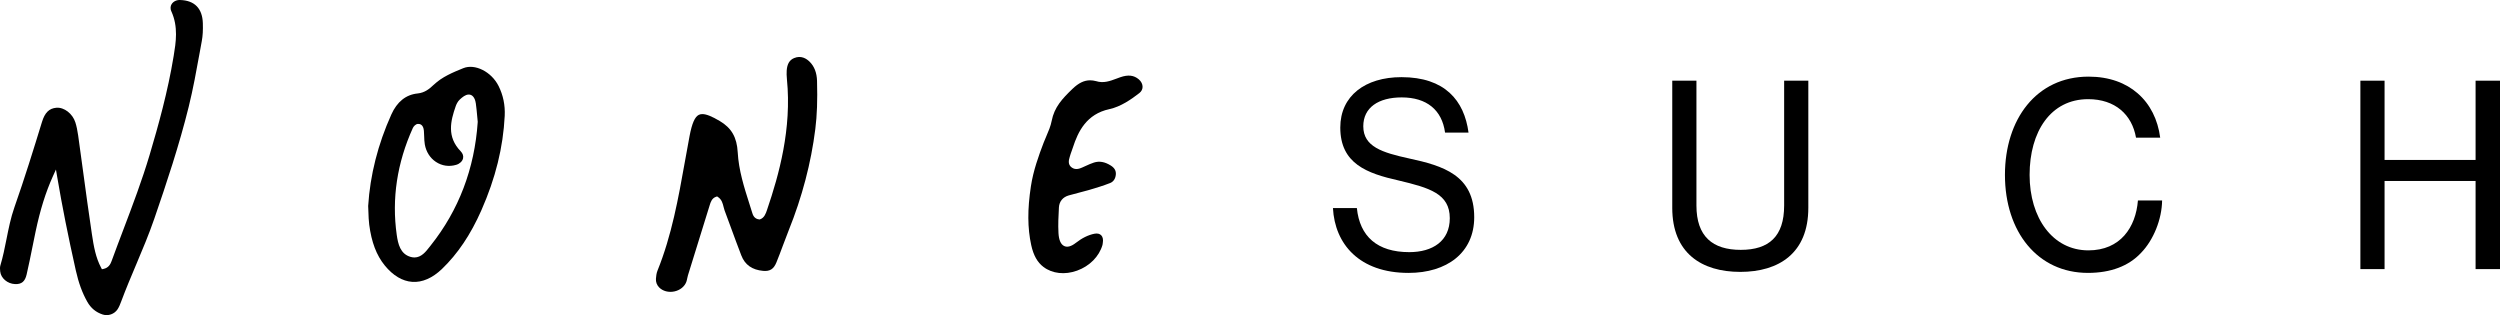
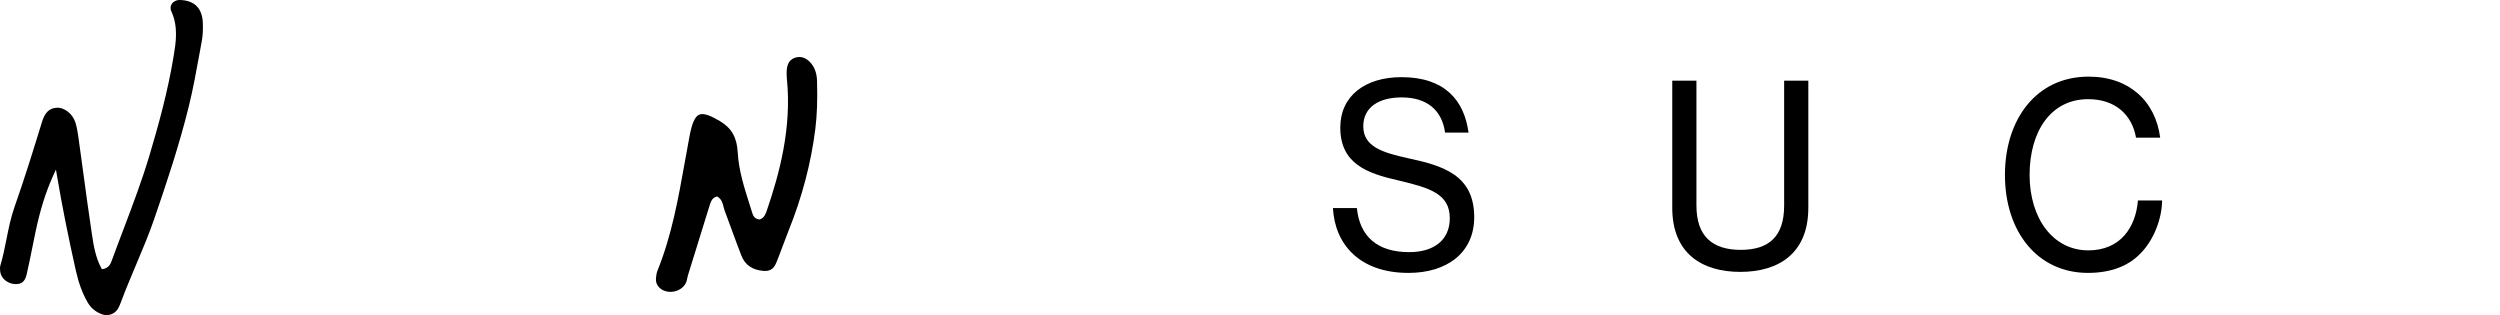
<svg xmlns="http://www.w3.org/2000/svg" id="Layer_2" viewBox="0 0 2057.4 259.34">
  <g id="Layer_1-2">
    <path d="M111.95,217.99c5.22-12.37,10.63-25.17,15.09-38.16,9.99-29.08,20.41-60.15,28.31-92.17,3.58-14.53,6.31-29.59,8.95-44.16l1.78-9.78c.77-4.15,1.04-8.83.85-14.73C166.54,6.93,160.1.36,148.29.01c-3.06-.15-5.73,1.24-7.08,3.46-.75,1.23-1.38,3.27-.17,5.93,5.79,12.75,3.72,25.44,1.89,36.64-4.76,29.14-12.68,57.51-19.79,81.41-6.22,20.89-14.02,41.47-21.57,61.38-3.28,8.65-6.56,17.3-9.73,26.01-.98,2.69-2.53,5.56-6.61,6.45l-1.35.29-.68-1.28c-4.43-8.33-6.05-17.46-7.58-27.68-2.62-17.49-5.04-35.3-7.37-52.53-1.29-9.52-2.59-19.05-3.92-28.57-.6-4.27-1.33-7.7-2.3-10.77-2.27-7.2-9.26-12.62-15.63-12.08-5.95.51-9.49,4-11.85,11.68-6.91,22.55-14.36,46.56-22.72,70.35-2.97,8.44-4.75,17.38-6.47,26.03-1.43,7.21-2.92,14.66-5.09,21.86-.41,1.35-.29,3.12-.11,4.82.6,5.55,5.96,10.11,12.19,10.38,5.42.23,8.21-2.06,9.57-7.93,1.73-7.48,3.28-15.16,4.77-22.58.86-4.25,1.71-8.5,2.61-12.74,3.77-17.86,8.28-32.3,14.21-45.42l2.53-5.61,1.04,6.13c4.02,23.8,9.02,48.93,15.29,76.84,2.33,10.39,5.35,18.62,9.48,25.9,2.98,5.25,7.15,8.68,12.74,10.47,4.47,1.44,9.58-.39,12.17-4.33,1.26-1.92,2.16-4.21,2.97-6.4,3.8-10.19,8.07-20.33,12.21-30.13Z" />
    <path d="M638.93,216.03c1.87-4.56,3.59-9.18,5.31-13.81,1.57-4.2,3.13-8.41,4.8-12.57,11.07-27.49,18.45-55.57,21.93-83.47,1.42-11.36,1.86-23.57,1.42-39.57-.18-6.63-2.2-11.92-6-15.72-2.71-2.72-7.14-5.47-12.84-3.11-3.8,1.57-5.75,4.83-6.13,10.27-.14,2.12-.08,4.49.19,7.23,4.06,40.72-6.55,78.59-16.24,107.04l-.16.49c-.97,2.87-2.18,6.44-5.66,7.66l-.36.13-.38-.03c-4.18-.35-5.29-3.97-5.66-5.15-.8-2.58-1.62-5.16-2.44-7.74-4.32-13.55-8.79-27.57-9.6-42.36-.68-12.3-5.09-19.99-14.75-25.71-6.57-3.89-11.11-5.72-14.36-5.72-1.1,0-2.05.21-2.89.62-3.29,1.62-5.64,6.99-7.62,17.4-1.34,7.05-2.6,14.11-3.86,21.18-5.34,29.9-10.86,60.81-22.54,89.63-.87,2.15-1.14,4.72-1.28,6.71-.18,2.62.74,5.11,2.57,7.02,3.03,3.15,7.91,4.44,12.73,3.36,4.6-1.03,8.22-3.95,9.7-7.82.31-.82.5-1.76.71-2.75.18-.89.36-1.77.63-2.63,5.95-19.28,11.9-38.55,17.92-57.8.8-2.56,1.79-5.76,5.26-6.89l.82-.27.73.49c3.11,2.06,3.9,5.27,4.59,8.11.23.95.46,1.9.79,2.79,1.76,4.71,3.49,9.42,5.22,14.14,2.82,7.68,5.64,15.36,8.58,22.99,2.98,7.74,8.87,11.92,18.01,12.75,5.52.49,8.64-1.49,10.84-6.86Z" />
-     <path d="M356.91,69.79c-3.43,3.28-7.29,6.53-13.26,7.13-9.6.97-16.86,6.79-21.6,17.31-11.05,24.53-17.47,49.85-19.06,75.27.09,1.72.14,3.41.2,5.07.12,3.58.23,6.95.66,10.26,1.88,14.51,5.94,25.2,12.78,33.62,6.73,8.3,14.56,12.97,22.64,13.51,8.19.58,16.6-3.11,24.39-10.57,13.01-12.46,23.64-28.28,32.51-48.38,11.64-26.38,17.91-51.8,19.19-77.69.43-8.76-1.28-17.03-5.07-24.59-5.88-11.71-19.45-18.54-29.04-14.62-8.58,3.5-17.45,7.12-24.31,13.68ZM391.56,84.87c.51,3.58.84,7.22,1.16,10.74.13,1.47.27,2.94.41,4.4l.02.18v.18c-2.59,38.43-15.6,72.62-38.68,101.6l-.98,1.24c-3.06,3.93-6.75,8.67-12.42,8.67-.99,0-2.04-.14-3.15-.46-8.5-2.43-10.35-10.63-11.42-18.13-4.21-29.65.25-59.24,13.25-87.95.61-1.35,2.32-3.29,4.22-3.38,1.67-.06,4.45.57,4.88,5.71.13,1.47.17,2.96.22,4.45.08,2.35.15,4.58.53,6.72,1.07,6.08,4.31,11.19,9.13,14.39,4.96,3.3,10.9,4.15,16.73,2.41,2.89-.86,5.04-2.89,5.61-5.28.47-2-.21-4.07-1.92-5.84-11.6-11.94-8.39-24.9-4.11-37.14.47-1.33,1.53-3.83,3.43-5.55,2.17-1.97,4.5-3.9,7.07-4.02,3.08-.2,5.35,2.55,5.99,7.04Z" />
-     <path d="M940.3,71.55c.04-2.26-1.1-4.54-3.13-6.26-4.04-3.42-8.73-3.96-15.19-1.74-1.06.37-2.12.76-3.17,1.16-5.25,1.97-10.67,4.02-16.86,2.04-1.67-.43-3.28-.66-4.84-.66-4.97,0-9.5,2.24-14.47,7.01-8.39,8.05-14.98,15.11-17.14,26.33-.86,4.46-2.67,8.66-4.43,12.72-.76,1.77-1.53,3.53-2.21,5.32-4.03,10.55-8.5,22.88-10.47,35.85-2.89,18.97-2.81,34.35.27,48.4,1.85,8.43,5.05,14.14,10.07,17.95,7.3,5.54,17.64,6.67,27.67,3.04,10.34-3.74,18.16-11.65,20.91-21.16.08-.27.1-.55.13-.83.03-.27.07-.55.12-.82.47-2.67.03-4.88-1.25-6.24-1.25-1.34-3.27-1.8-5.7-1.31-5.1,1.04-10.1,3.5-15.29,7.55-3.8,2.96-7.05,3.81-9.63,2.51-2.73-1.37-4.28-4.95-4.6-10.62-.4-7.03-.01-14.15.36-21.05.27-4.92,3.18-8.5,7.98-9.9,2.77-.8,5.57-1.52,8.36-2.24,2.98-.76,5.96-1.53,8.91-2.4,5.45-1.61,11.24-3.36,16.85-5.56,2.77-1.08,4.45-3.58,4.74-7.03.26-3.09-1.06-5.43-4.13-7.37-4.88-3.08-9.42-3.89-13.88-2.47-2.29.73-4.48,1.73-6.81,2.79-.98.45-1.97.9-2.96,1.33-1.85.8-5.3,2.28-8.51-.05-3.44-2.49-2.37-6.22-1.73-8.44l.18-.64c.41-1.51.95-2.99,1.48-4.46.34-.93.68-1.86.98-2.8,4.32-13.39,11.27-27.64,30.09-31.7,9.39-2.03,18.09-8.12,24.62-13.2,1.71-1.33,2.64-3.08,2.68-5.06Z" />
    <path d="M1096.95,171.23h19.7c2.34,23.35,16.78,36.27,43.11,36.27,19.31,0,33.36-9.17,33.36-27.93,0-20.21-16.78-25.01-42.13-31.05-25.94-5.83-47.99-13.76-47.99-43.56,0-26.05,20.48-41.47,50.33-41.47,35.7,0,51.69,19.17,55.21,45.64h-19.31c-2.54-18.76-15.22-28.97-35.7-28.97-19.12,0-31.6,8.34-31.6,23.76,0,16.88,15.8,21.67,37.65,26.47,28.09,6.05,53.64,13.76,53.64,48.35,0,29.39-22.63,45.85-54.03,45.85-40.57,0-60.67-23.76-62.23-53.35Z" />
    <path d="M1376.2,171.02v-104.62h19.9v102.75c0,25.43,13.27,36.47,36.48,36.47s35.7-11.04,35.7-36.47v-102.75h19.9v104.62c0,37.31-24.19,52.73-55.99,52.73s-55.99-15.42-55.99-52.73Z" />
    <path d="M1649.99,143.93c0-45.64,25.75-80.87,68.86-80.87,16.97,0,30.63,5.21,40.38,13.76,10.34,8.96,16.58,21.68,18.53,36.47h-19.9c-3.32-18.97-17.17-31.68-39.4-31.68-30.82,0-48.18,26.68-48.18,62.32s19.12,62.11,48.38,62.11c26.33,0,39.01-18.97,40.77-41.06h19.9c-.2,15.42-7.02,32.51-17.36,43.14-10.14,10.84-24.97,16.46-43.7,16.46-41.36,0-68.28-33.76-68.28-80.65Z" />
-     <path d="M1942.5,66.4h19.9v65.23h74.91v-65.23h20.09v155.06h-20.09v-72.53h-74.91v72.53h-19.9V66.4Z" />
  </g>
</svg>